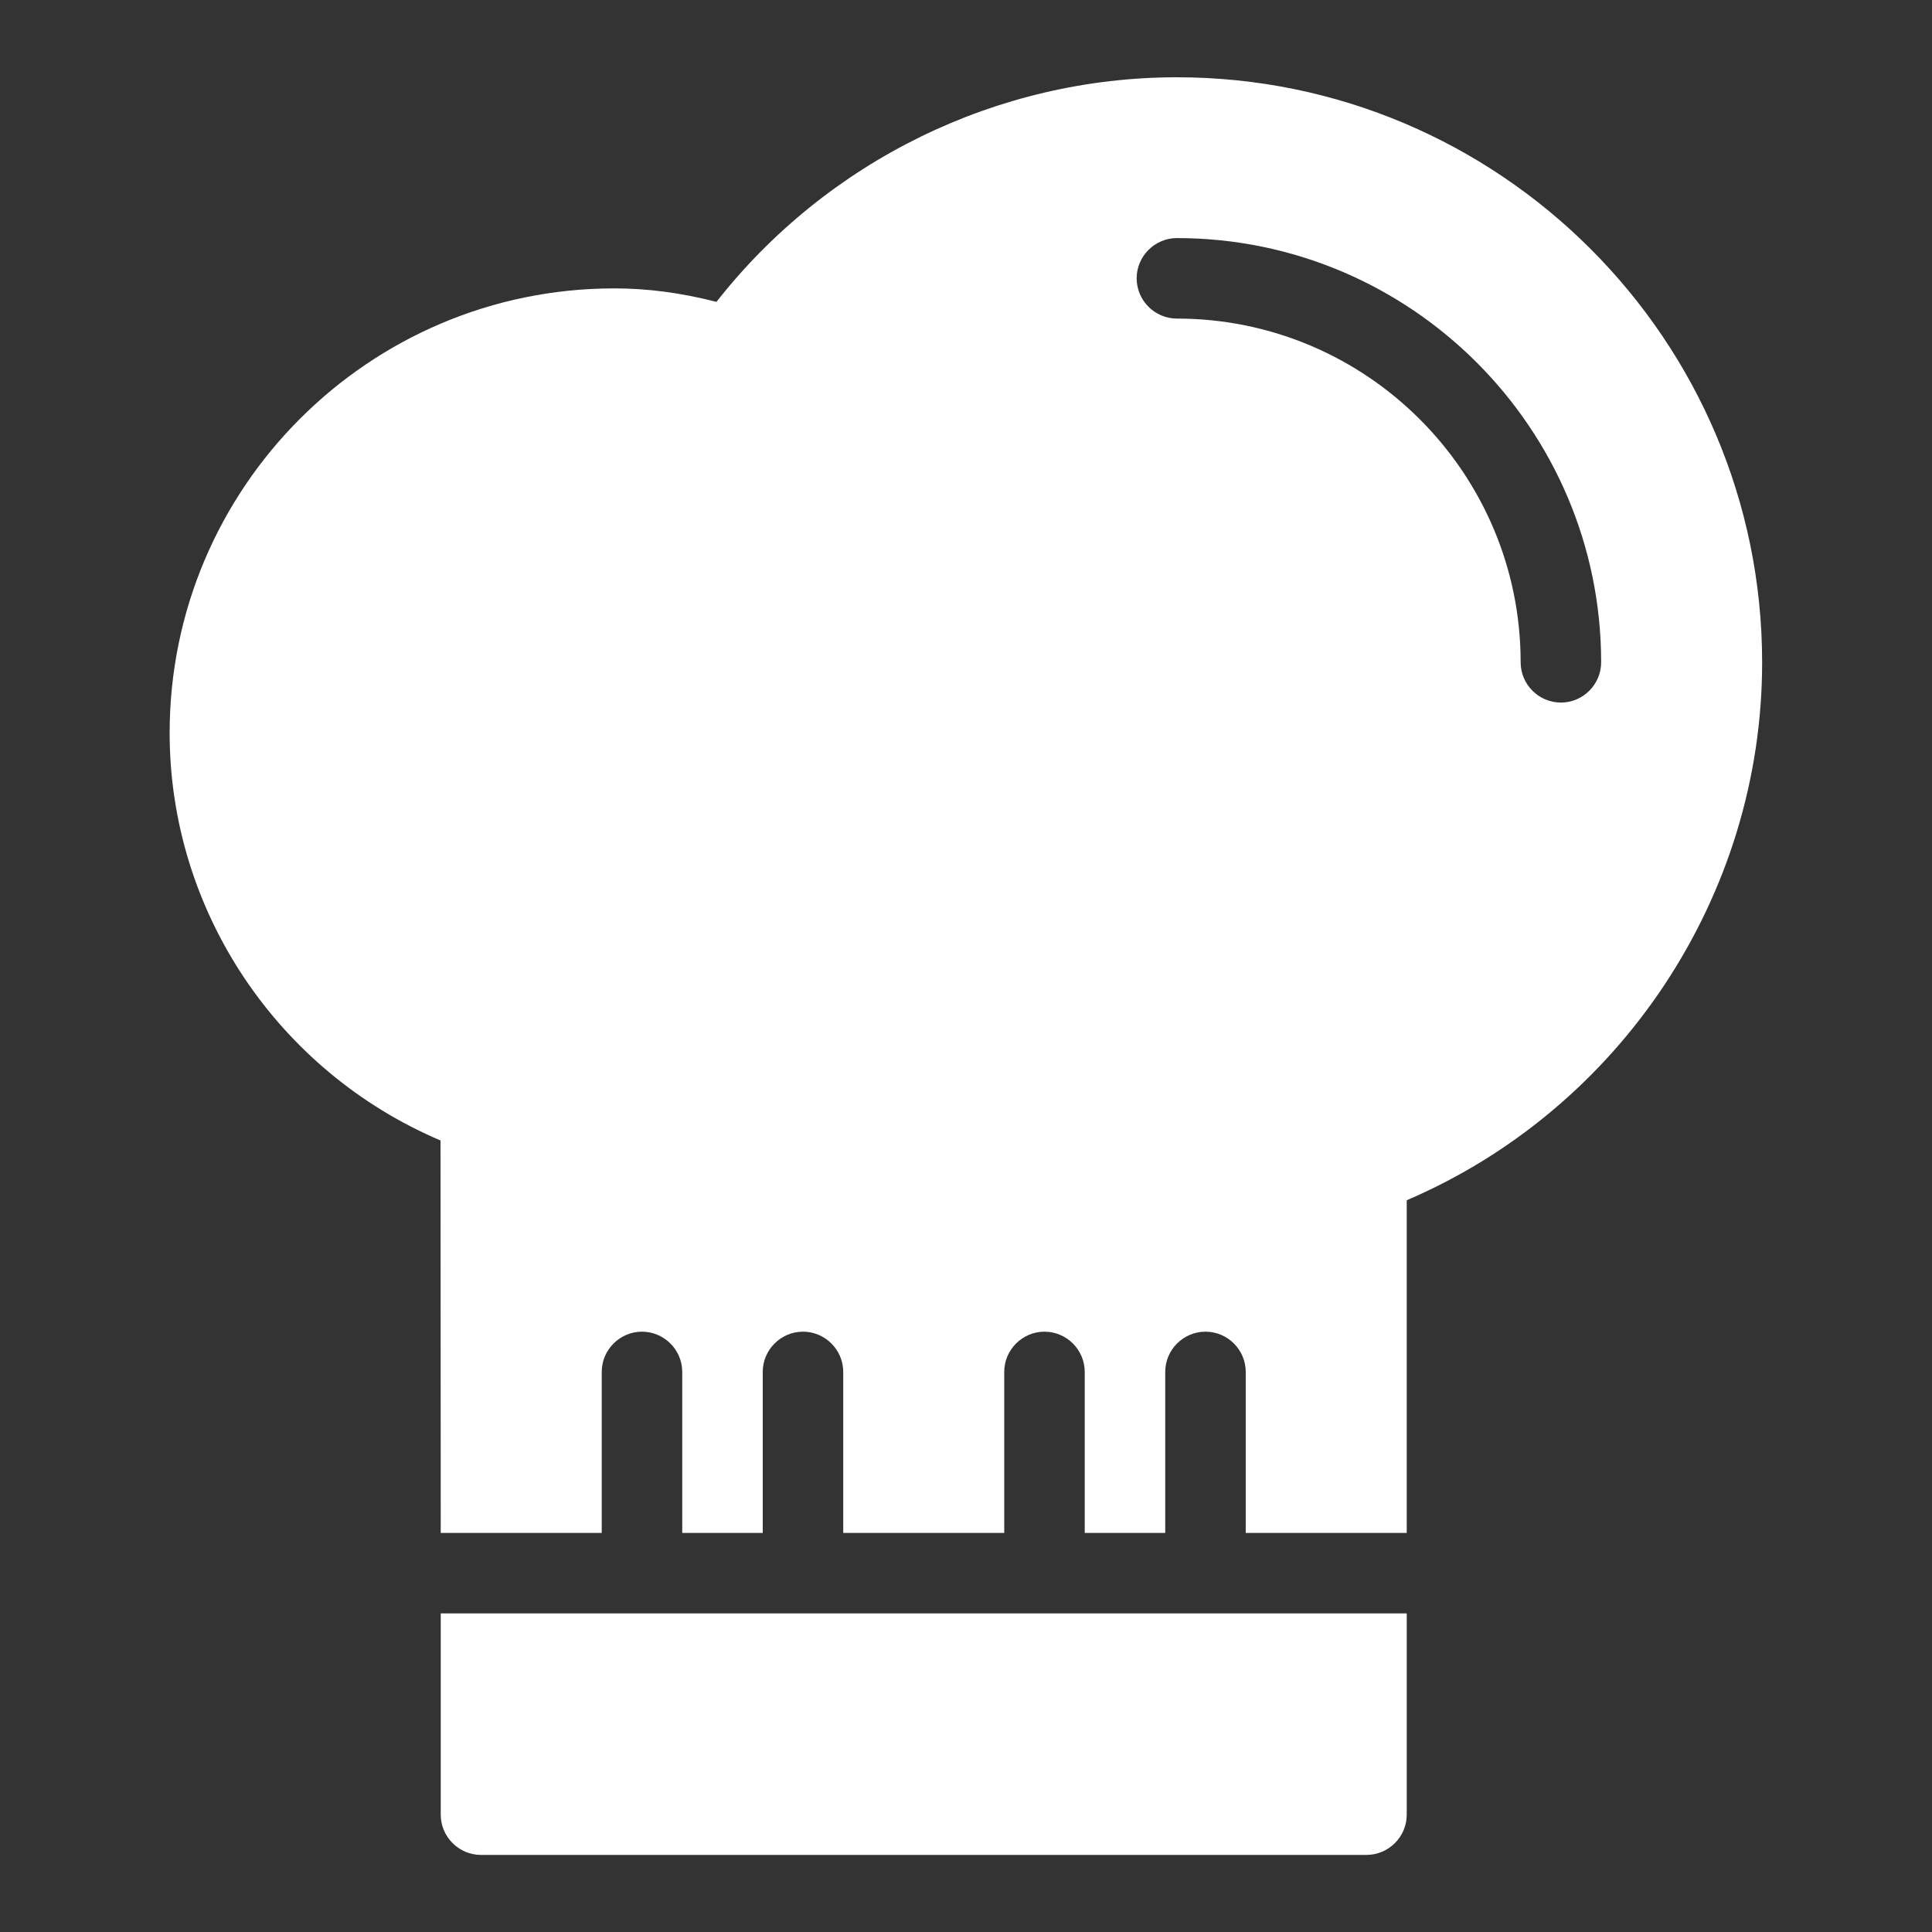
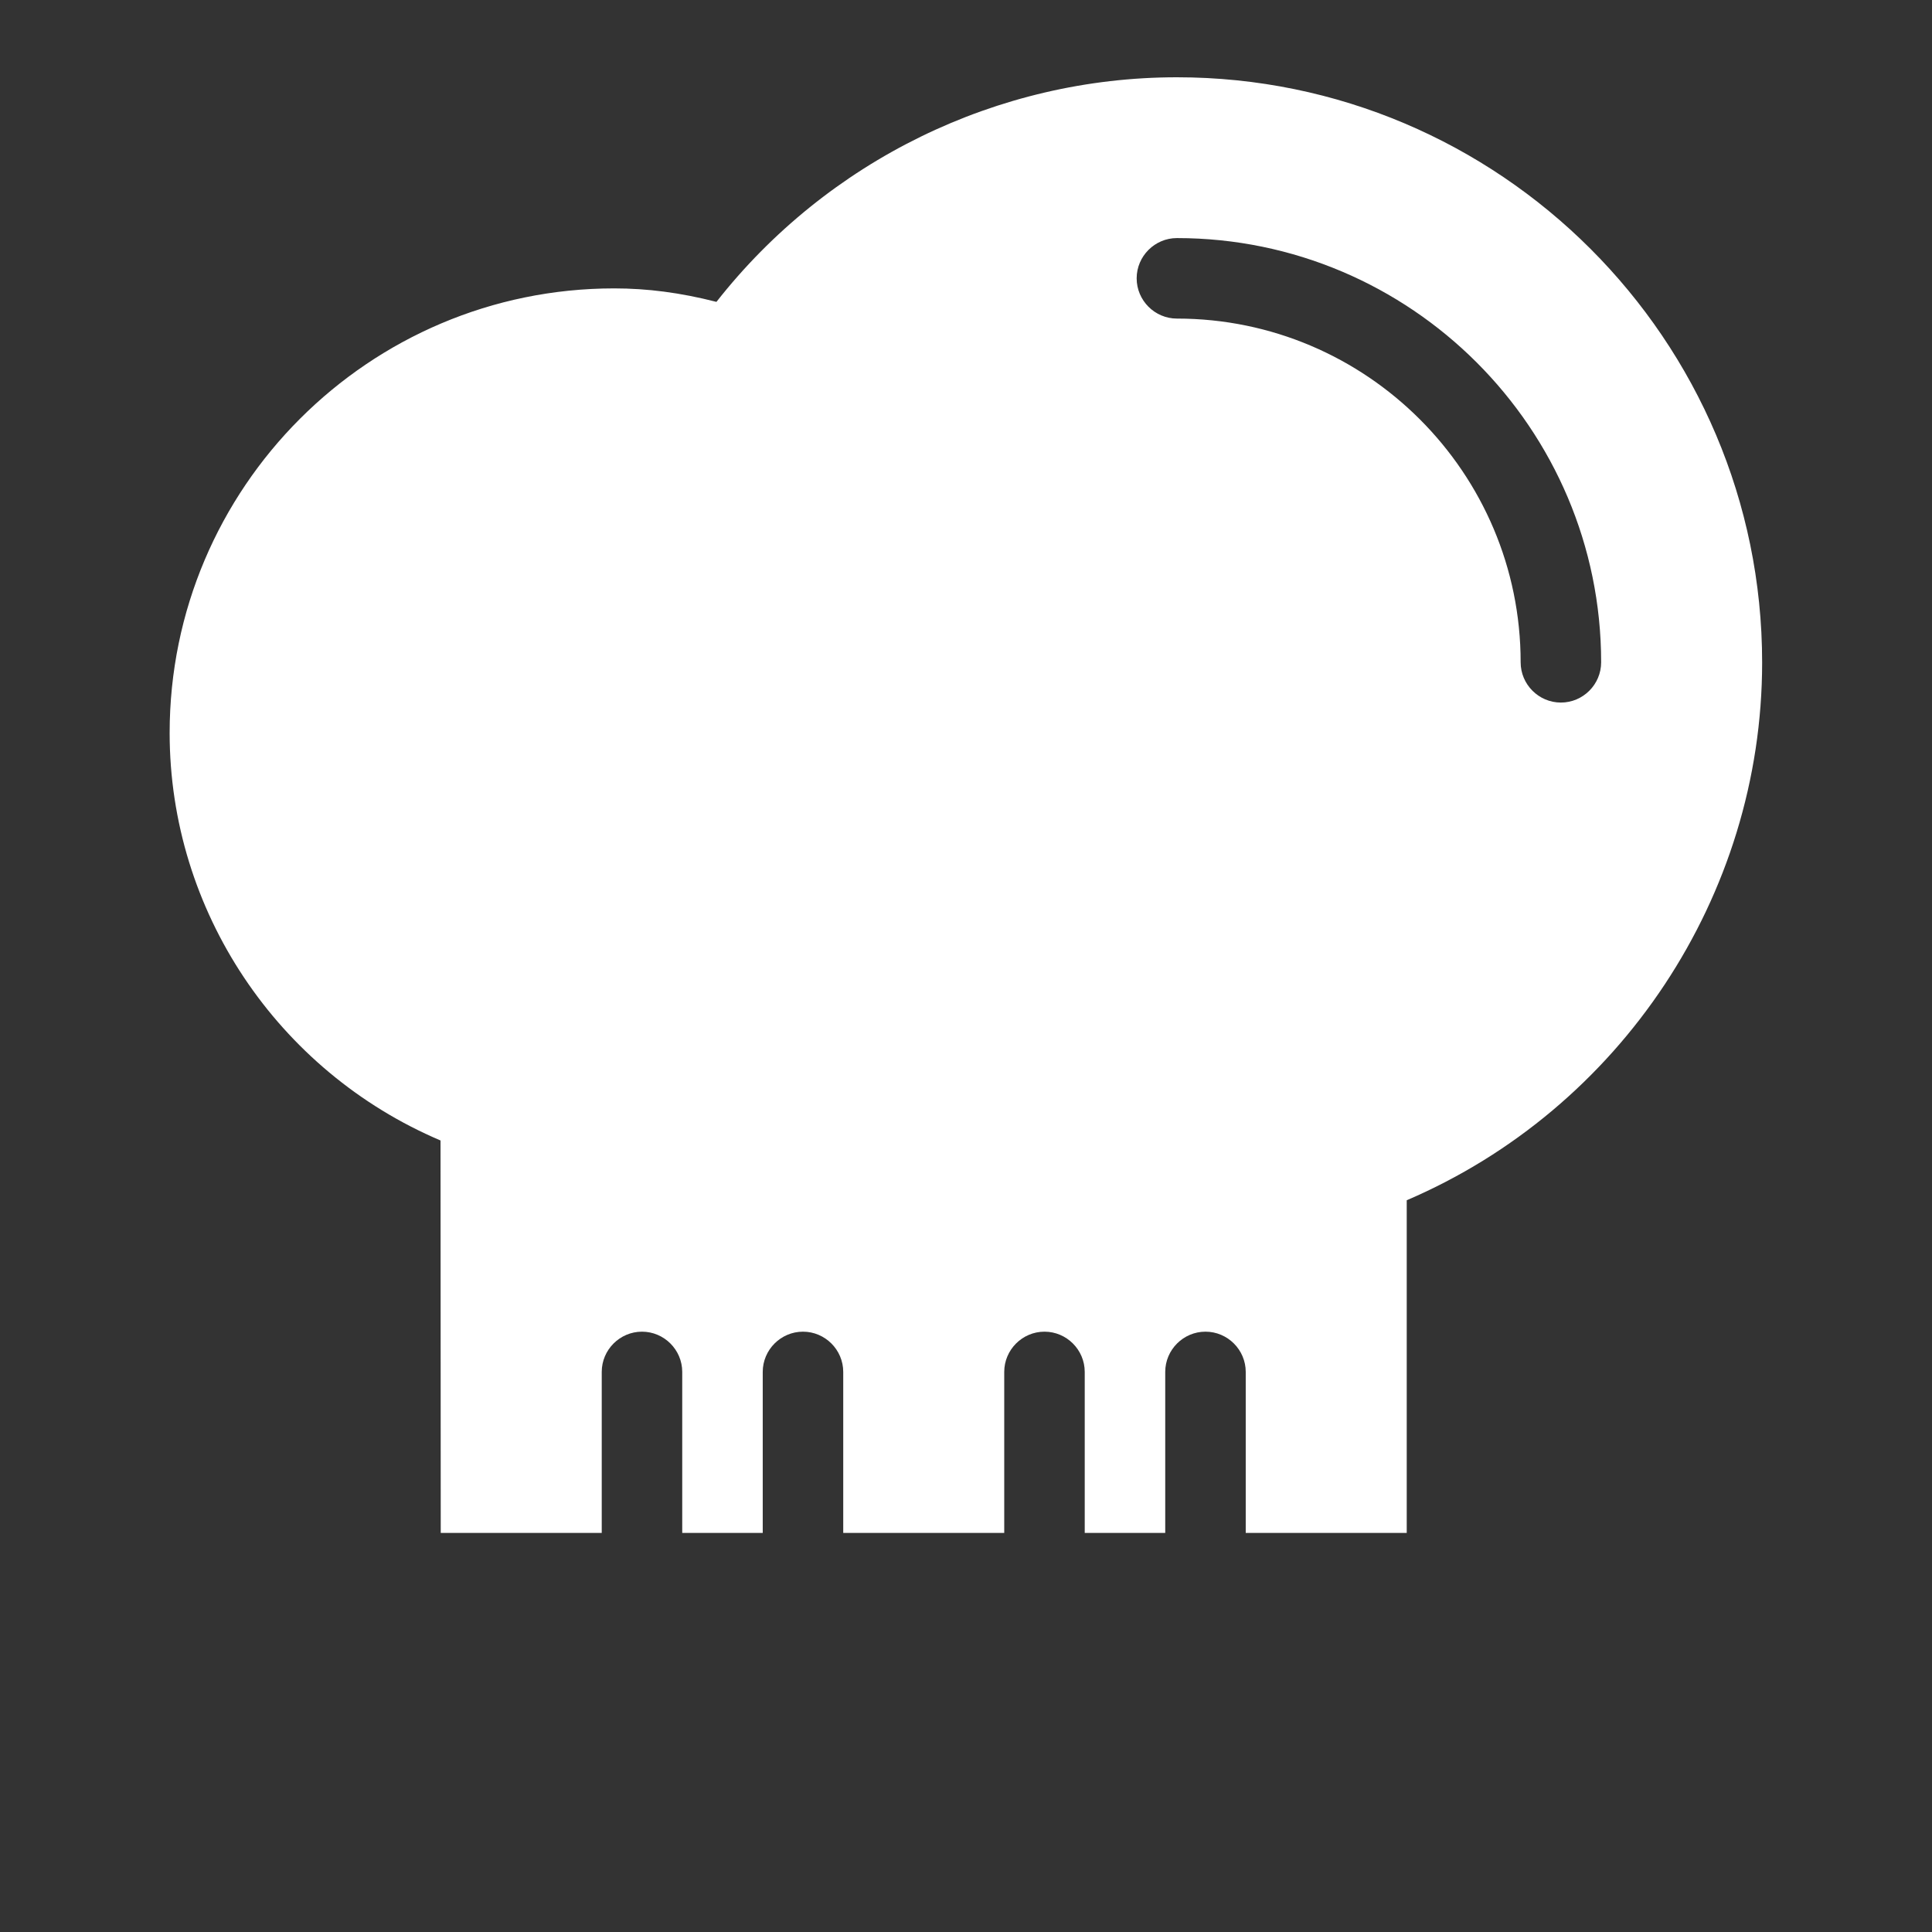
<svg xmlns="http://www.w3.org/2000/svg" enable-background="new 0 0 96 96" viewBox="0 0 96 96">
  <rect x="0" y="0" width="96" height="96" fill="#333333" stroke="none" />
  <g fill="#fff">
-     <path d="m 21.9 80.17 v 10 c 0 1.1 .9 2 2 2 h 44 c 1.1 0 2 -.9 2 -2 v -10 z" />
    <path d="m 21.9 76.17 h 8 v -8 c 0 -1.1 .9 -2 2 -2 s 2 .9 2 2 v 8 h 4 v -8 c 0 -1.1 .9 -2 2 -2 s 2 .9 2 2 v 8 h 8 v -8 c 0 -1.1 .9 -2 2 -2 s 2 .9 2 2 v 8 h 4 v -8 c 0 -1.1 .9 -2 2 -2 s 2 .9 2 2 v 8 h 8 v -16.53 c 10.62 -4.55 17.66 -15.11 17.66 -26.72 0 -16.04 -13.05 -29.08 -29.08 -29.08 -8.93 0 -17.38 4.15 -22.88 11.16 -1.8 -.46 -3.44 -.67 -5.08 -.67 -12.18 0 -22.09 9.91 -22.09 22.09 0 8.83 5.35 16.8 13.46 20.25 z m 36.58 -64.34 c 11.62 0 21.08 9.46 21.08 21.08 0 1.1 -.9 2 -2 2 s -2 -.9 -2 -2 c 0 -9.42 -7.66 -17.08 -17.08 -17.08 -1.1 0 -2 -.9 -2 -2 s .9 -2 2 -2 z" />
  </g>
</svg>